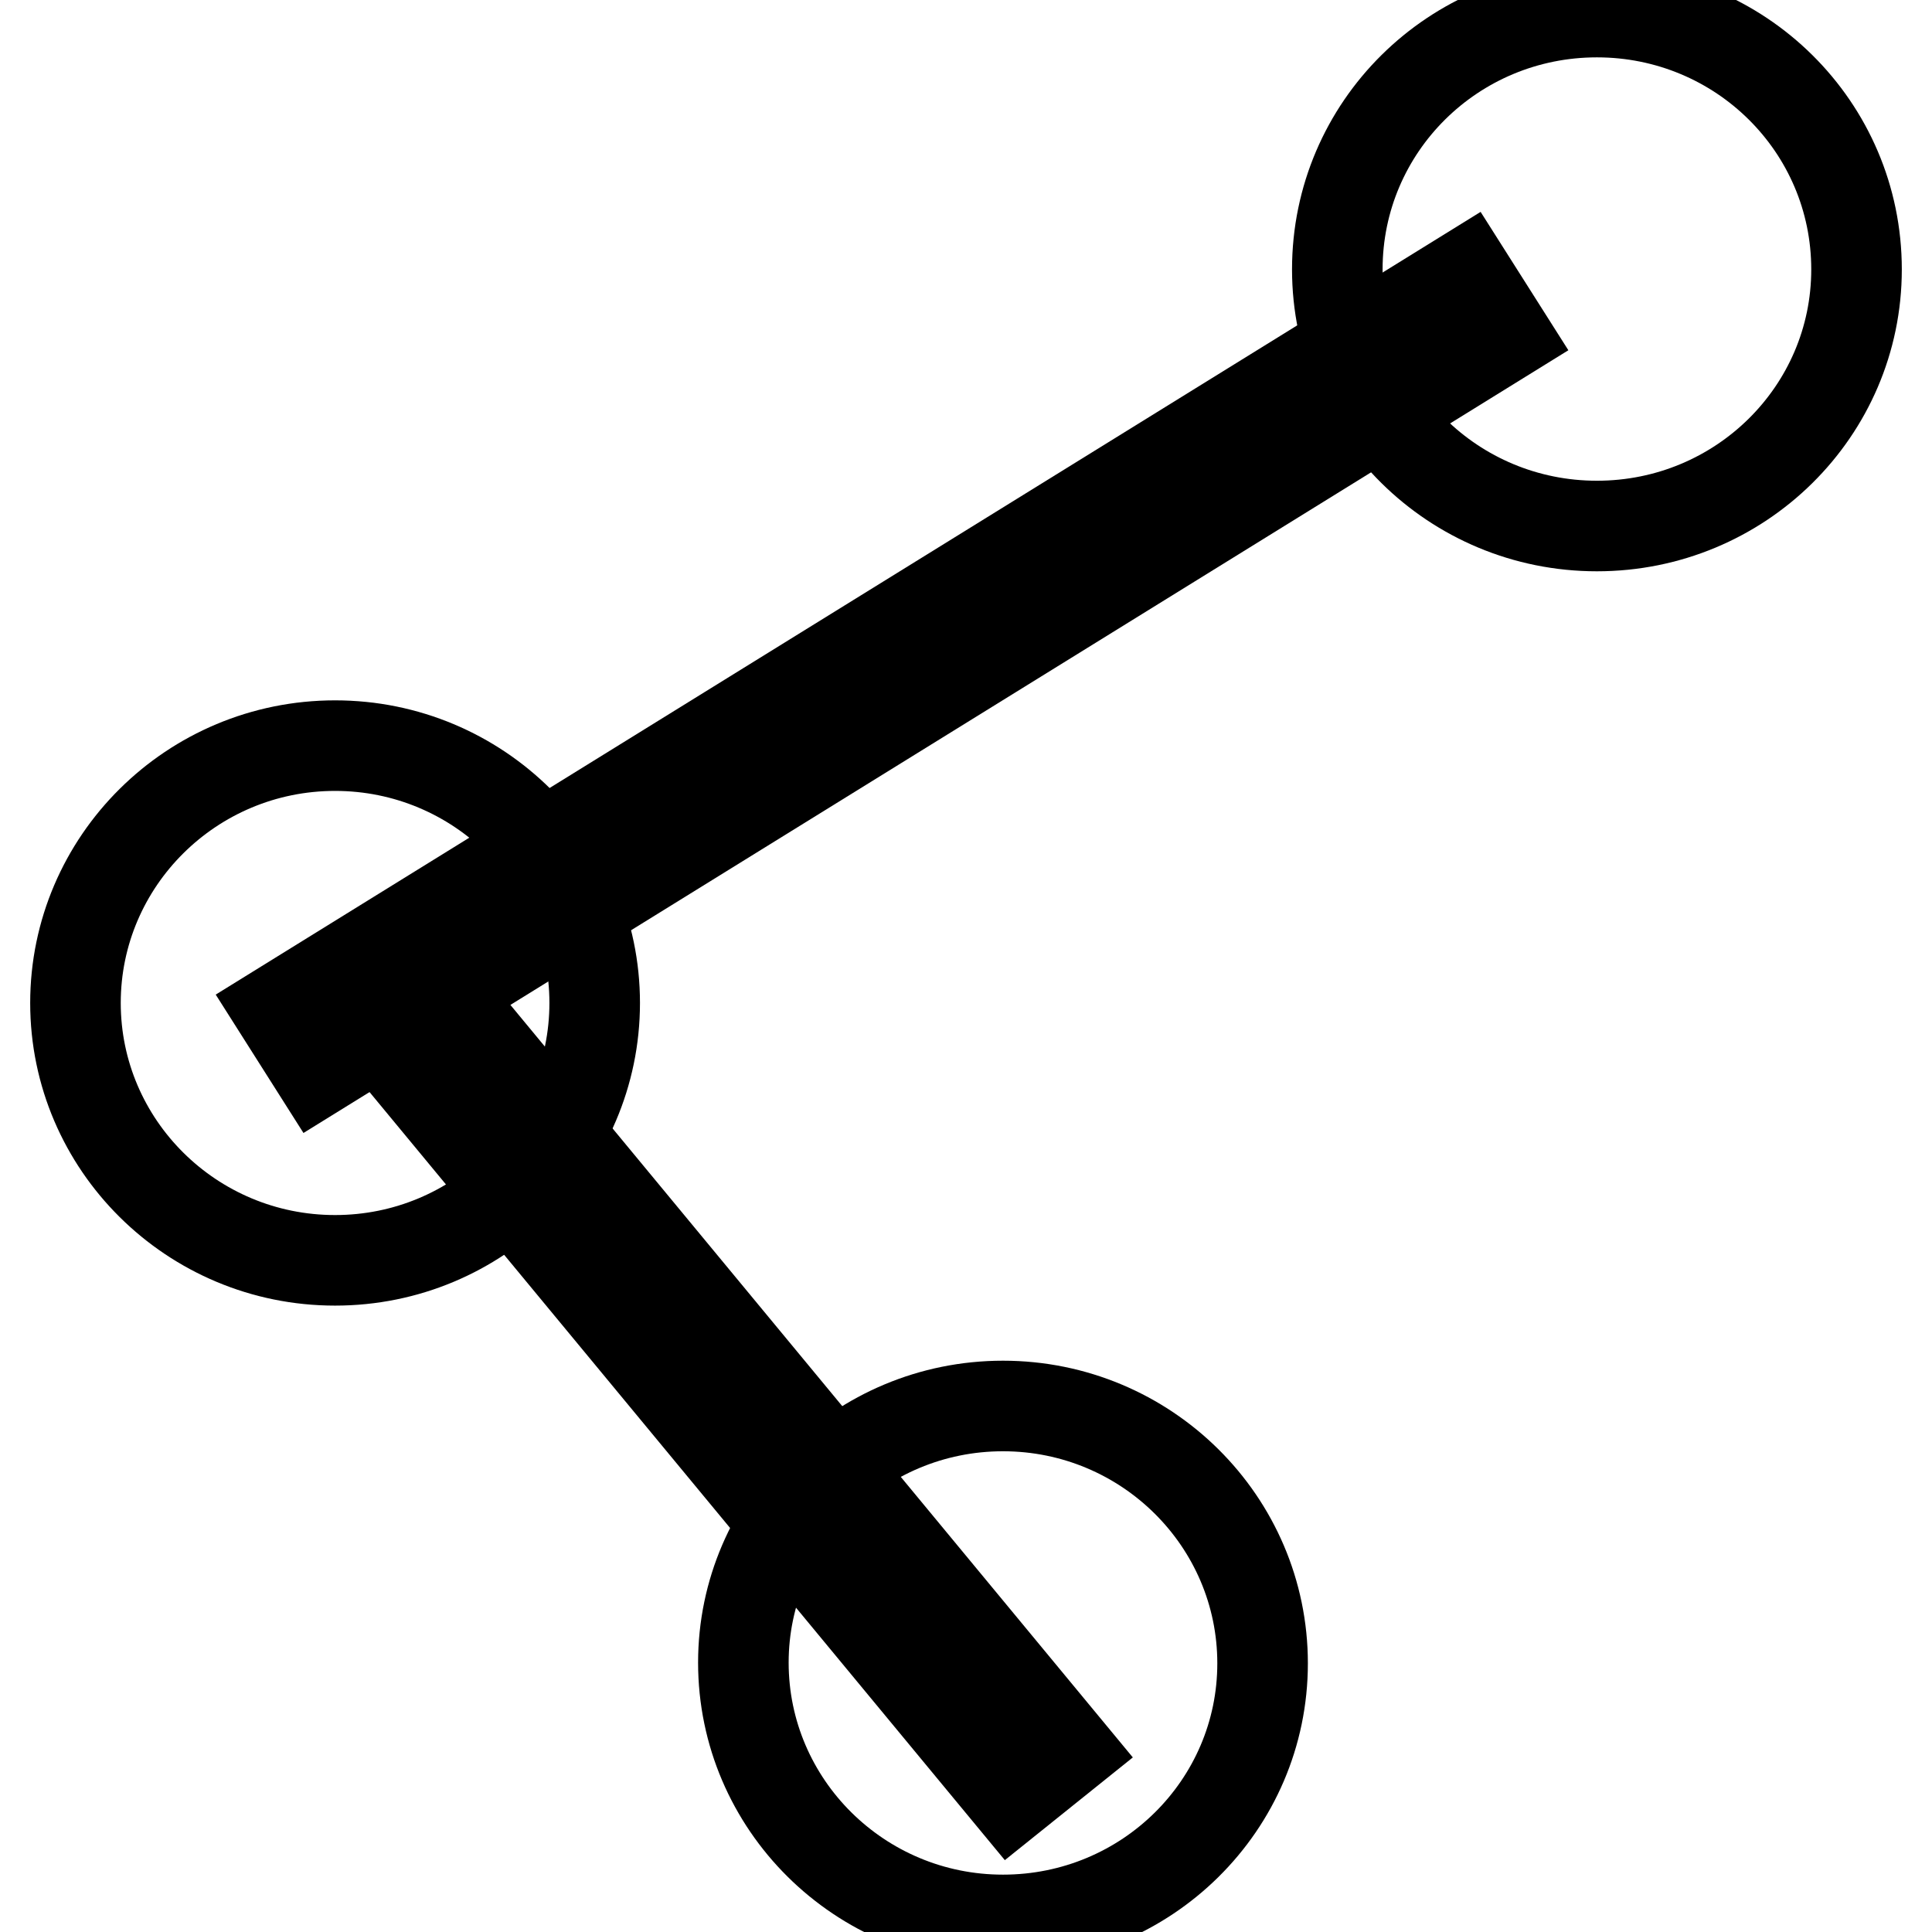
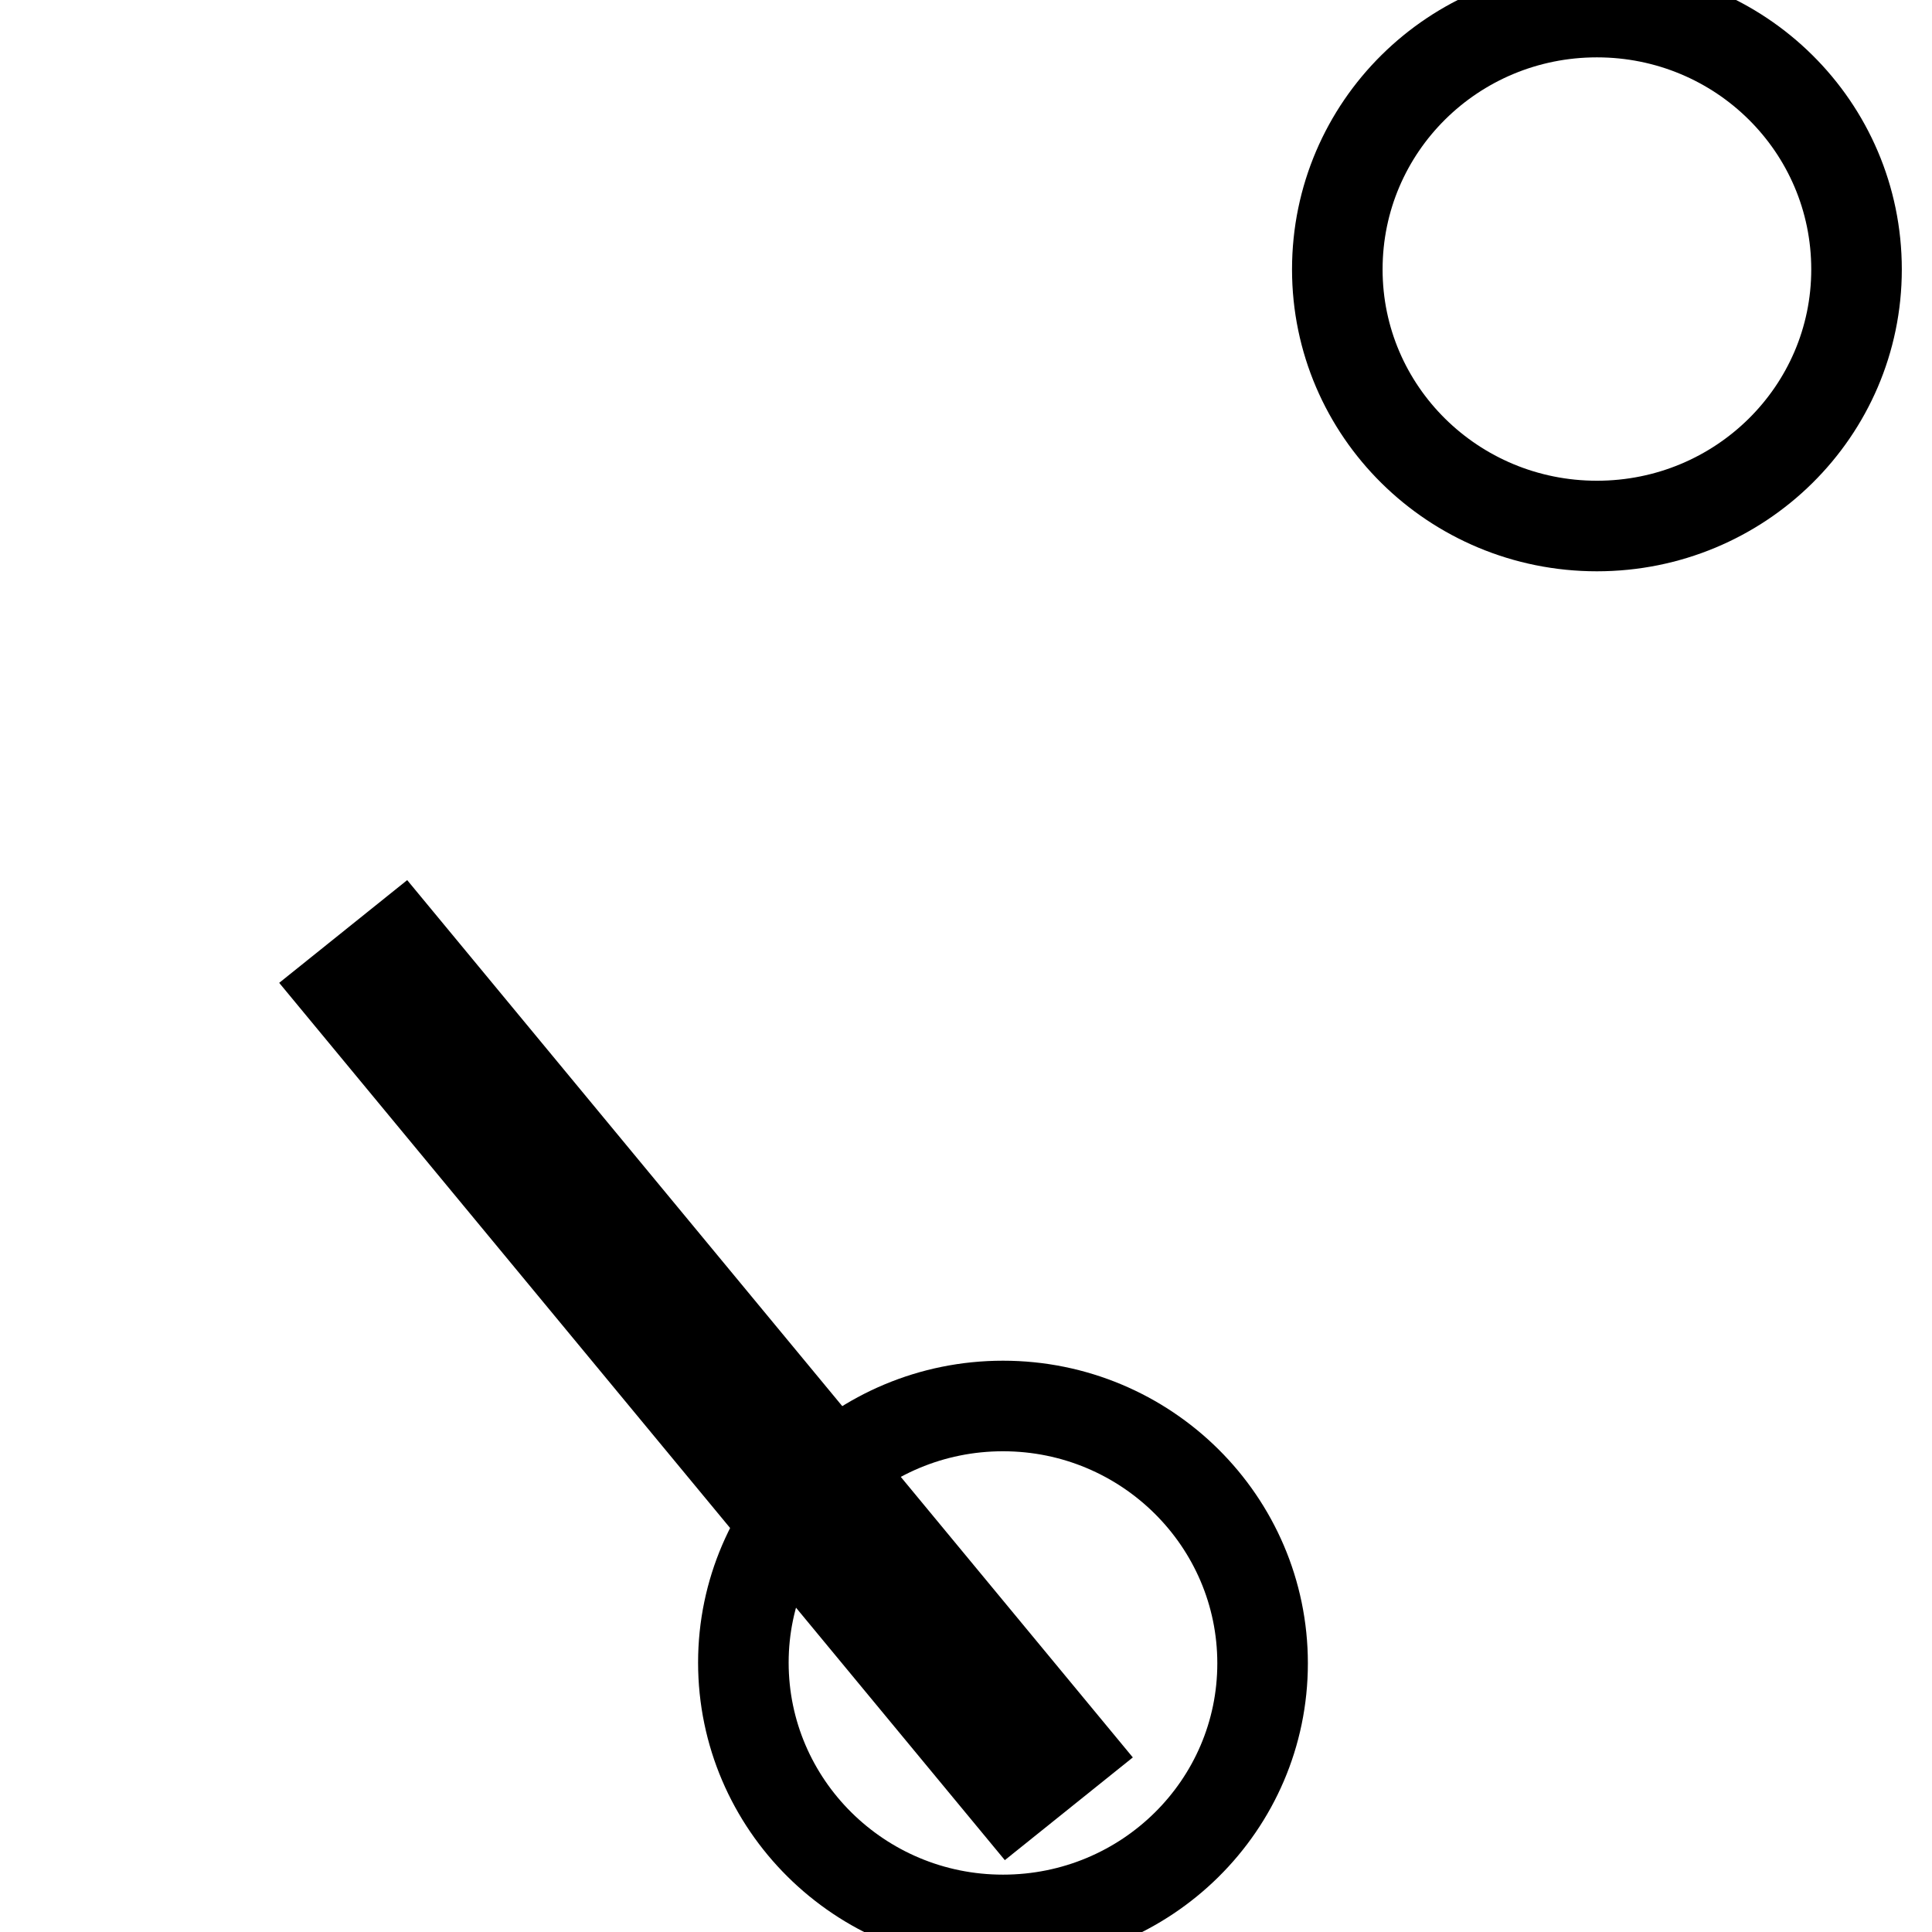
<svg xmlns="http://www.w3.org/2000/svg" version="1.1" x="0px" y="0px" viewBox="0 0 256 256" enable-background="new 0 0 256 256" xml:space="preserve">
  <g>
    <g>
      <path stroke-width="12" fill-opacity="0" stroke="#000000" d="M211.6,1.6c19,0,34.4,15.2,34.4,34.1c0,18.8-15.4,34-34.4,34s-34.4-15.2-34.4-34C177.2,16.8,192.6,1.6,211.6,1.6z" />
-       <path stroke-width="12" fill-opacity="0" stroke="#000000" d="M44.4,98.8c19,0,34.4,15.3,34.4,34.1c0,18.8-15.4,34.1-34.4,34.1c-19,0-34.4-15.3-34.4-34.1C10,114.1,25.4,98.8,44.4,98.8z" />
      <path stroke-width="12" fill-opacity="0" stroke="#000000" d="M132.9,186.3c19,0,34.4,15.3,34.4,34.1s-15.4,34-34.4,34c-19,0-34.4-15.3-34.4-34.1C98.5,201.6,113.9,186.3,132.9,186.3z" />
-       <path stroke-width="12" fill-opacity="0" stroke="#000000" d="M194.3,36.3l5.2,8.2L42.1,141.9l-5.2-8.2L194.3,36.3z" />
      <path stroke-width="12" fill-opacity="0" stroke="#000000" d="M45.5,131.1l7.6-6.1l88.5,107l-7.6,6.1L45.5,131.1z" />
    </g>
  </g>
</svg>